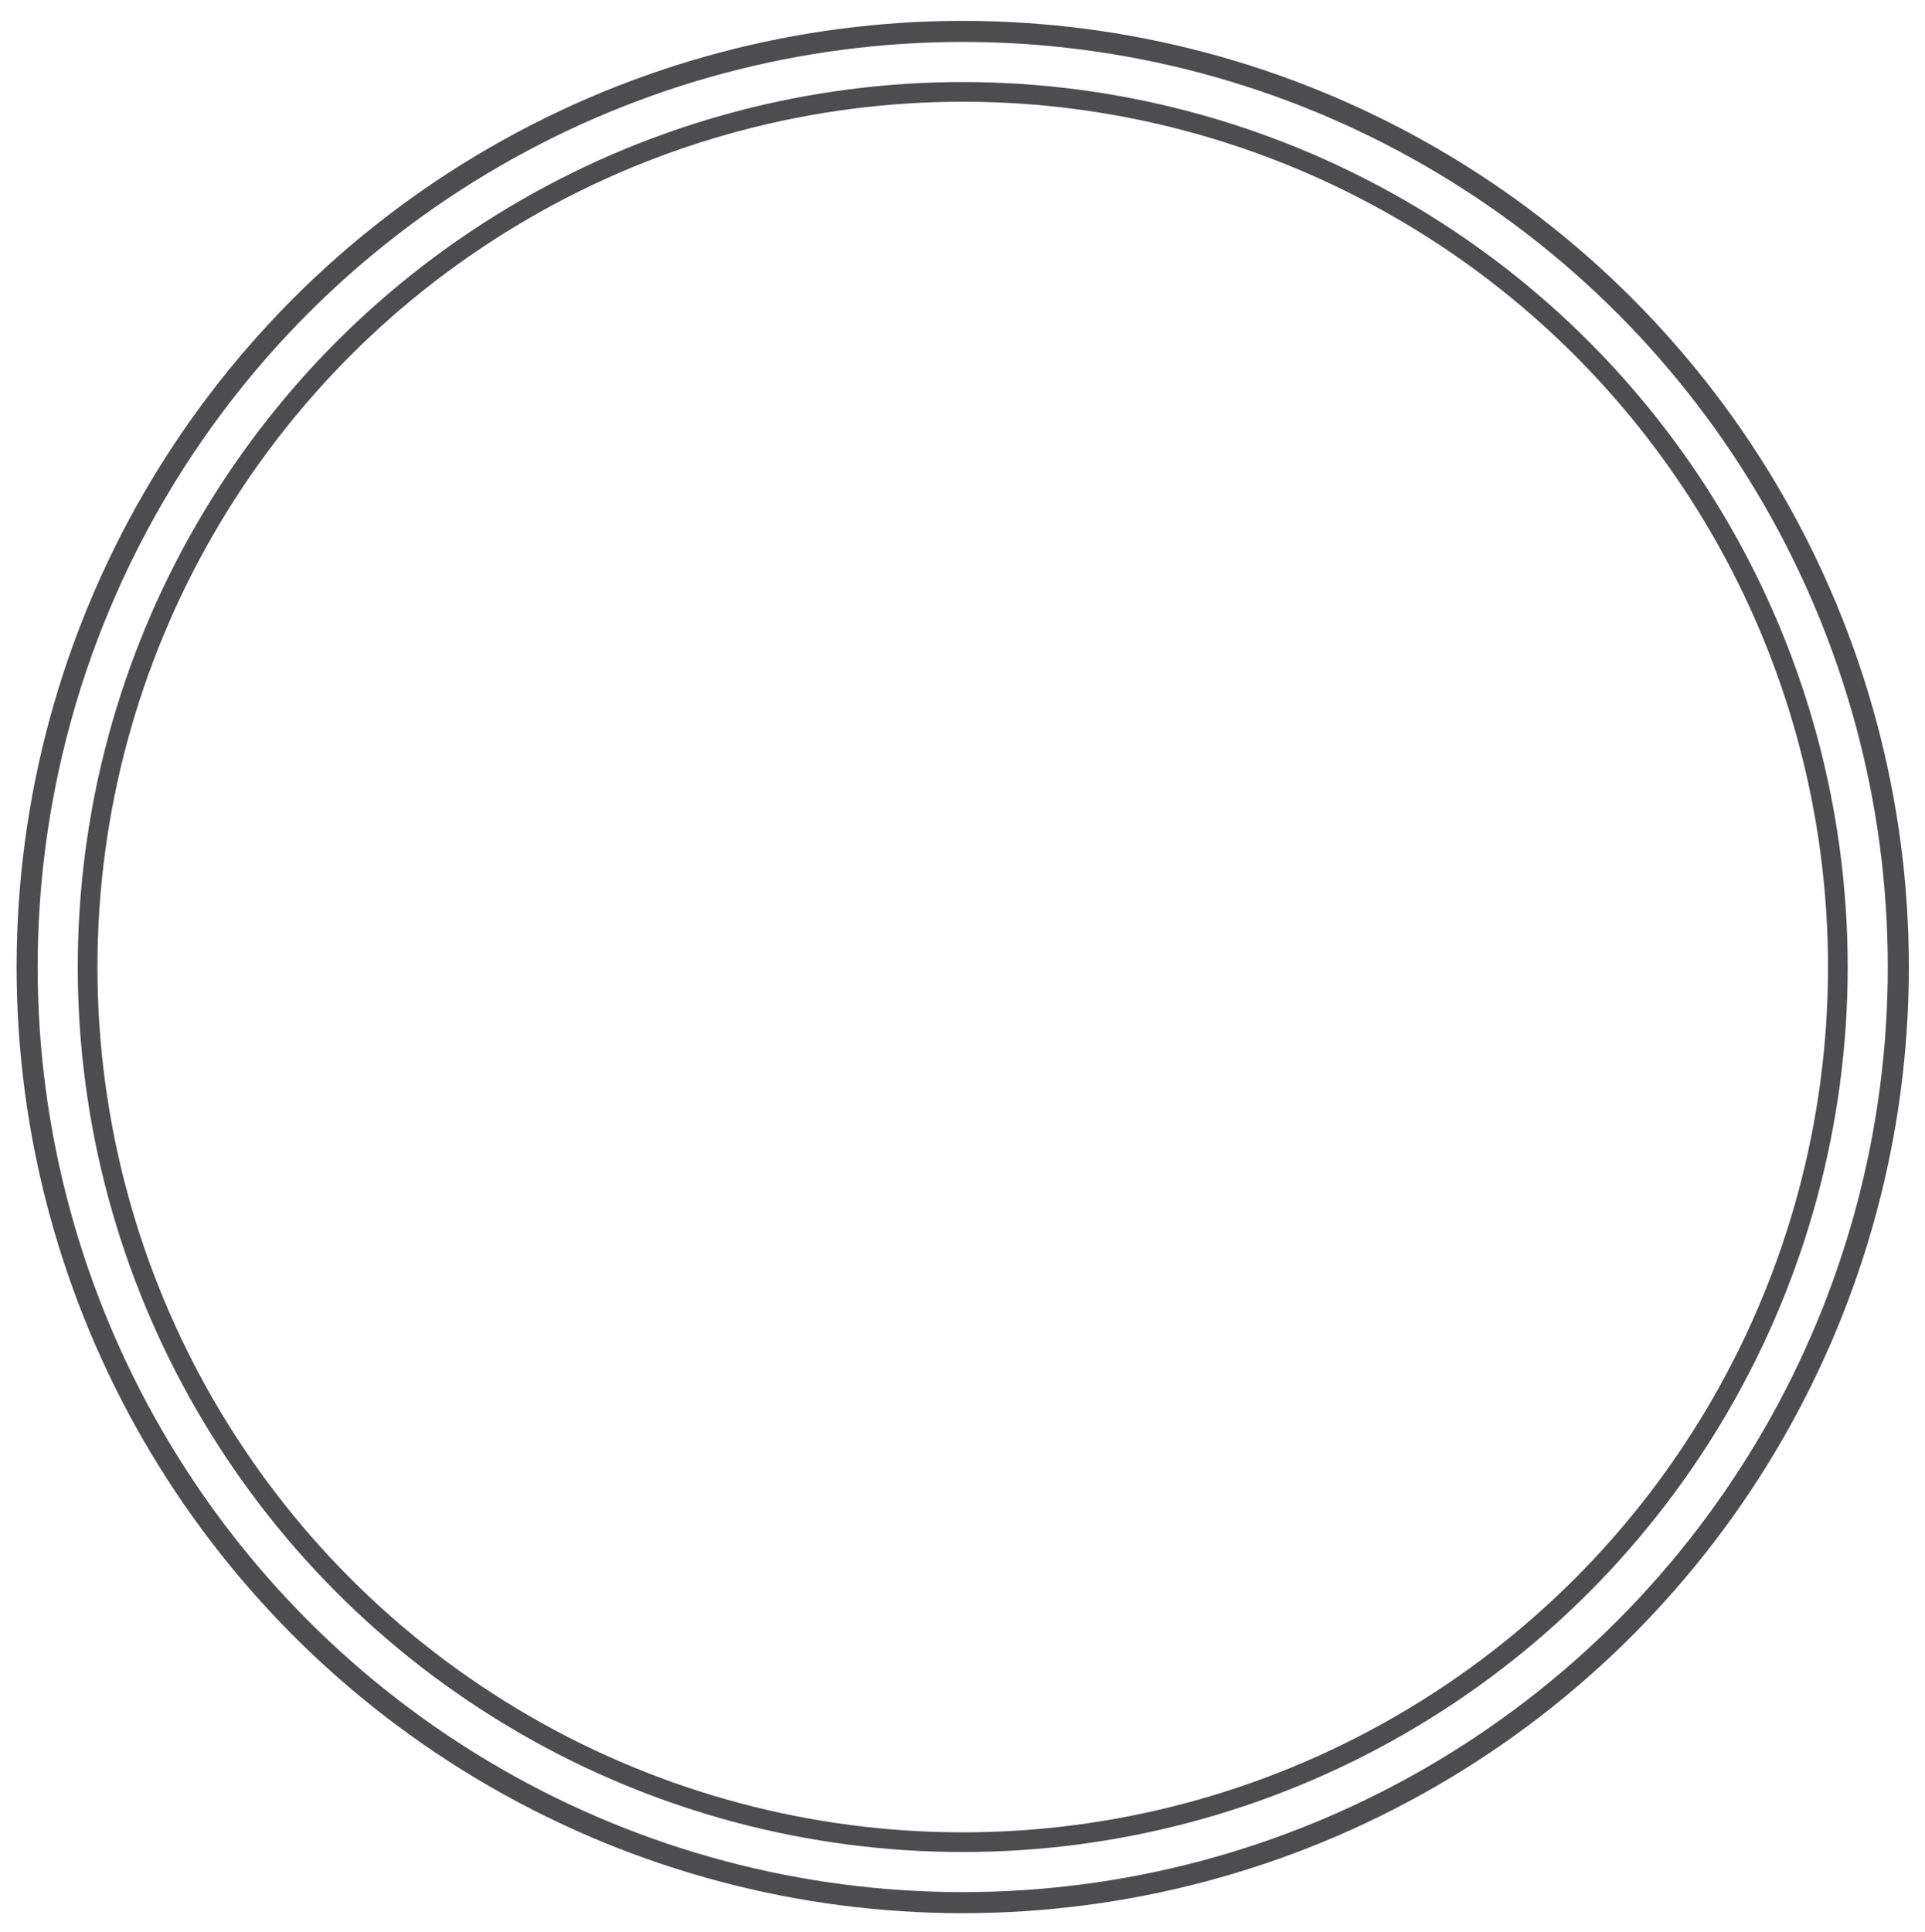
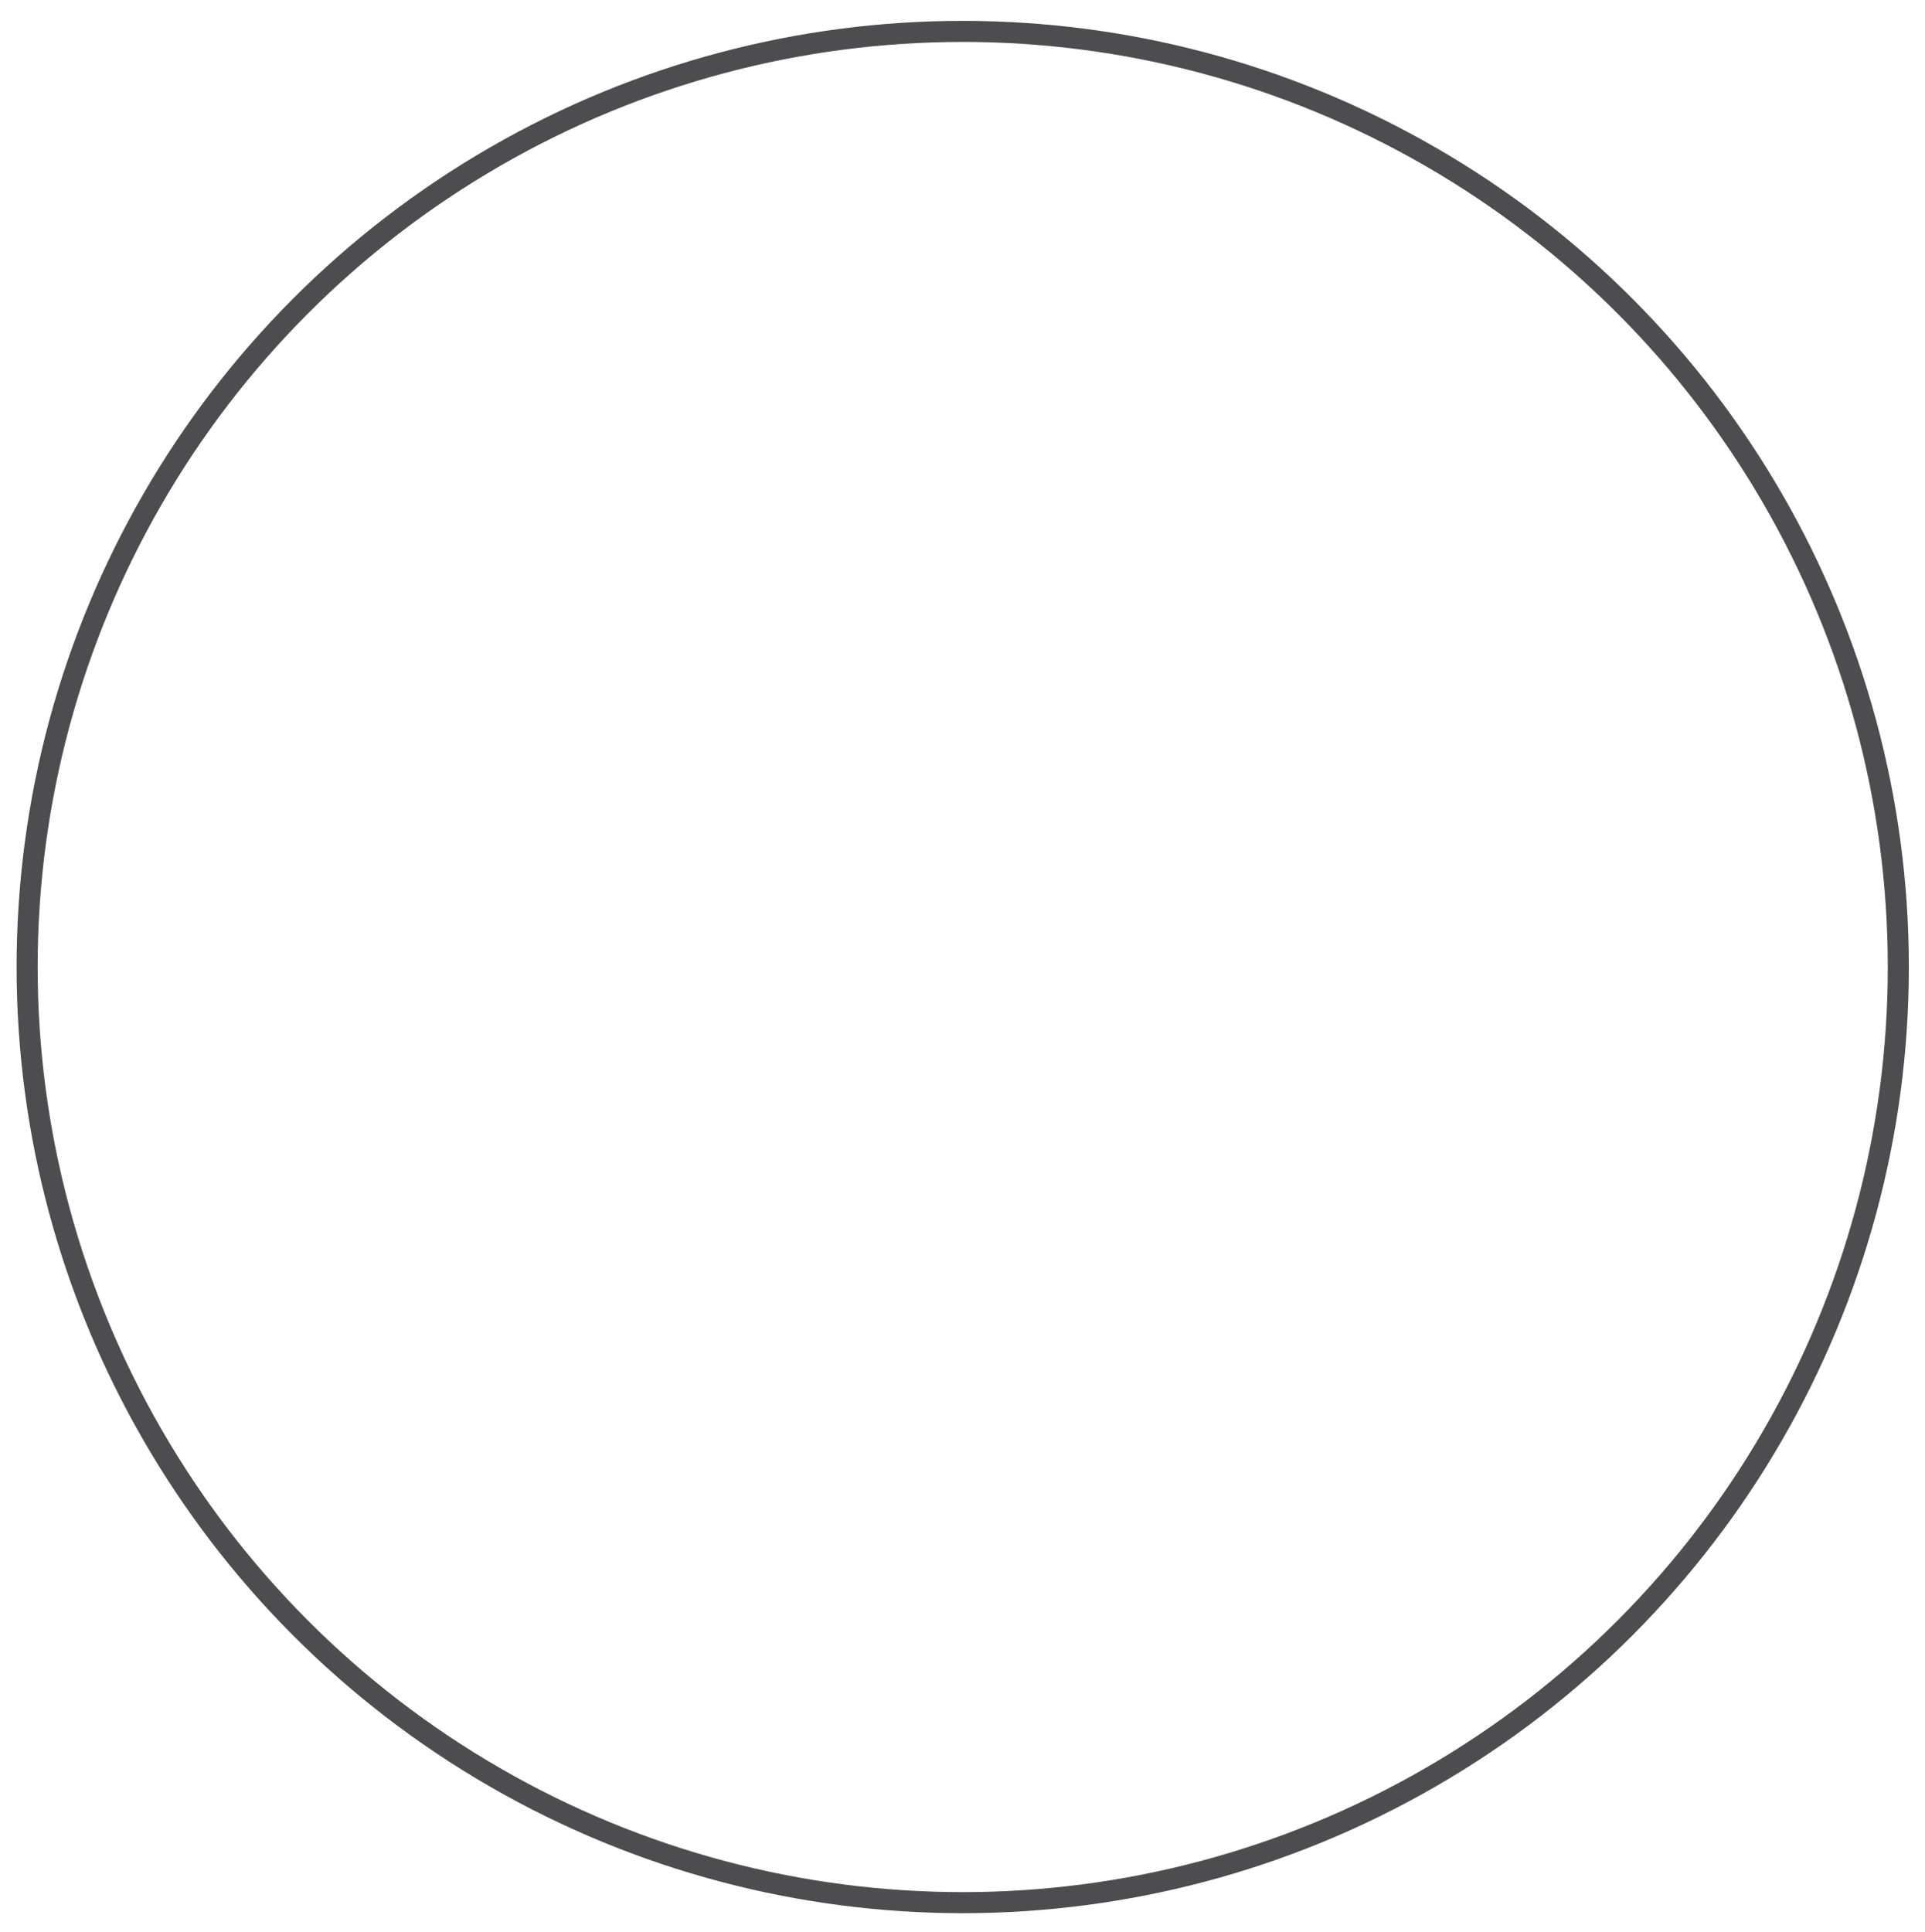
<svg xmlns="http://www.w3.org/2000/svg" version="1.1" id="Layer_1" x="0px" y="0px" width="47.333px" height="47.5px" viewBox="0 0 47.333 47.5" enable-background="new 0 0 47.333 47.5" xml:space="preserve">
-   <circle fill="none" stroke="#4D4D4F" stroke-width="0.484" stroke-miterlimit="10" cx="23.672" cy="23.777" r="21.518" />
  <circle fill="none" stroke="#4D4D4F" stroke-width="0.518" stroke-miterlimit="10" cx="23.672" cy="23.777" r="23.005" />
</svg>